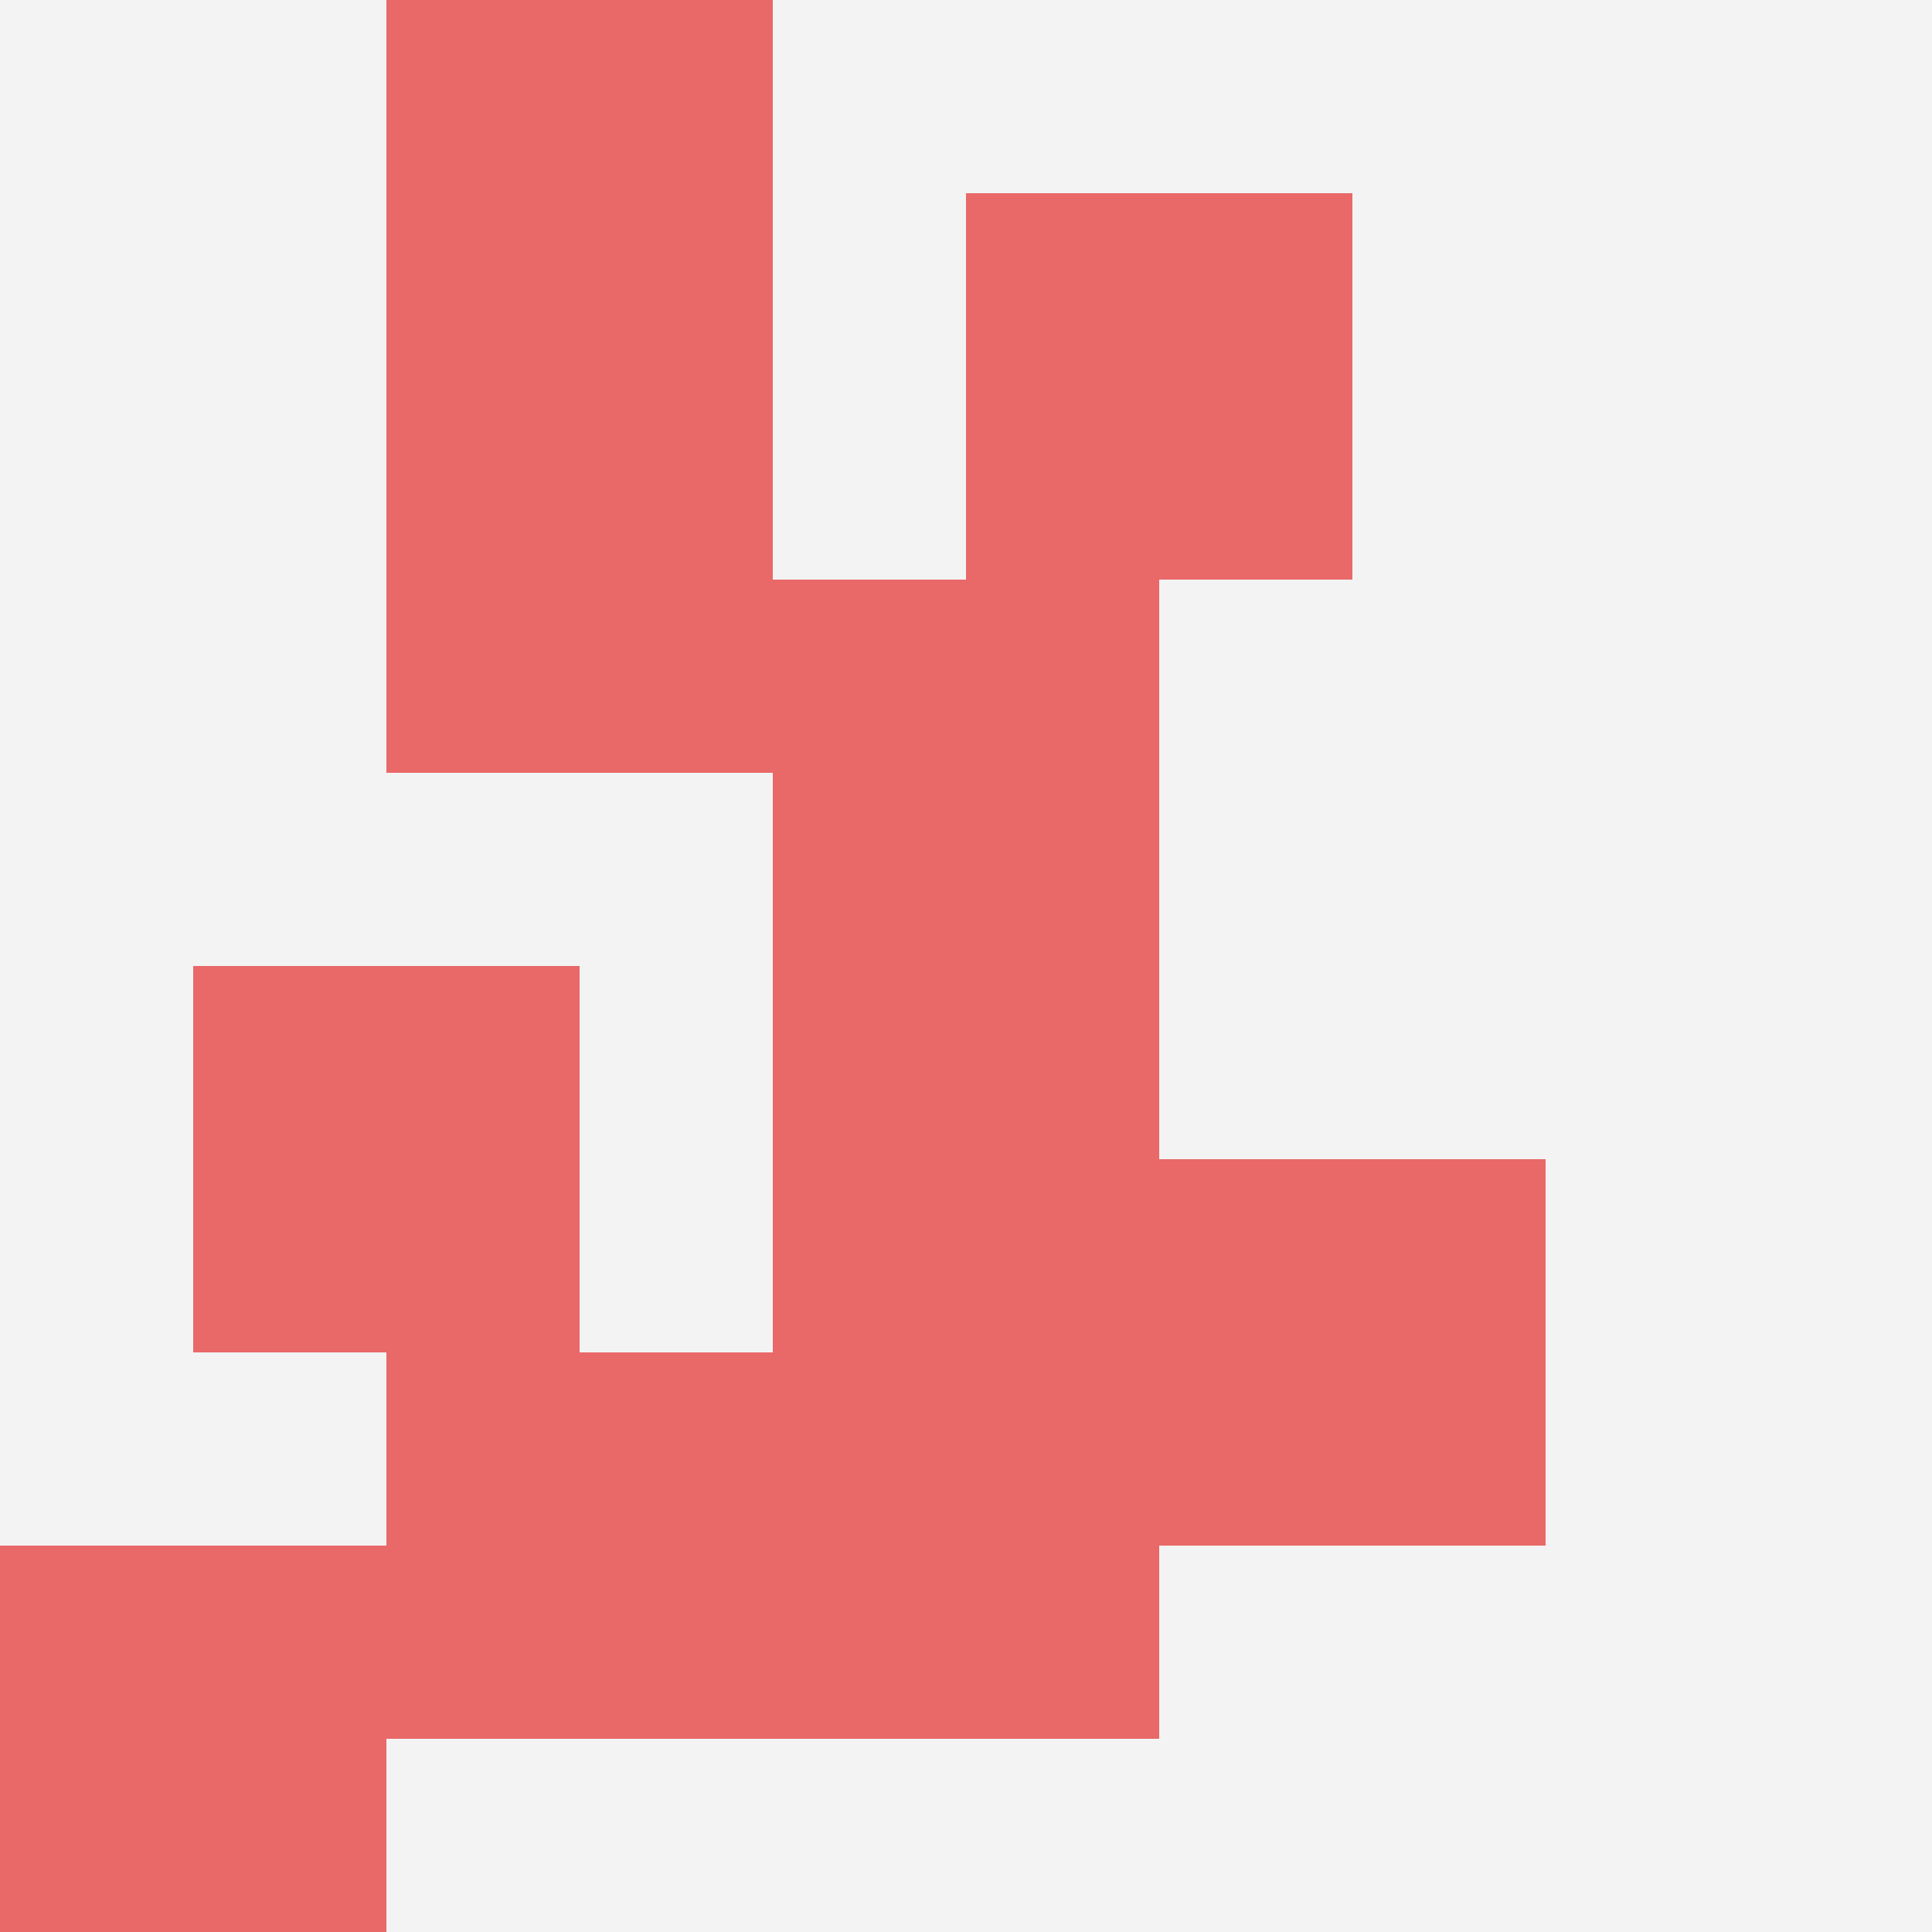
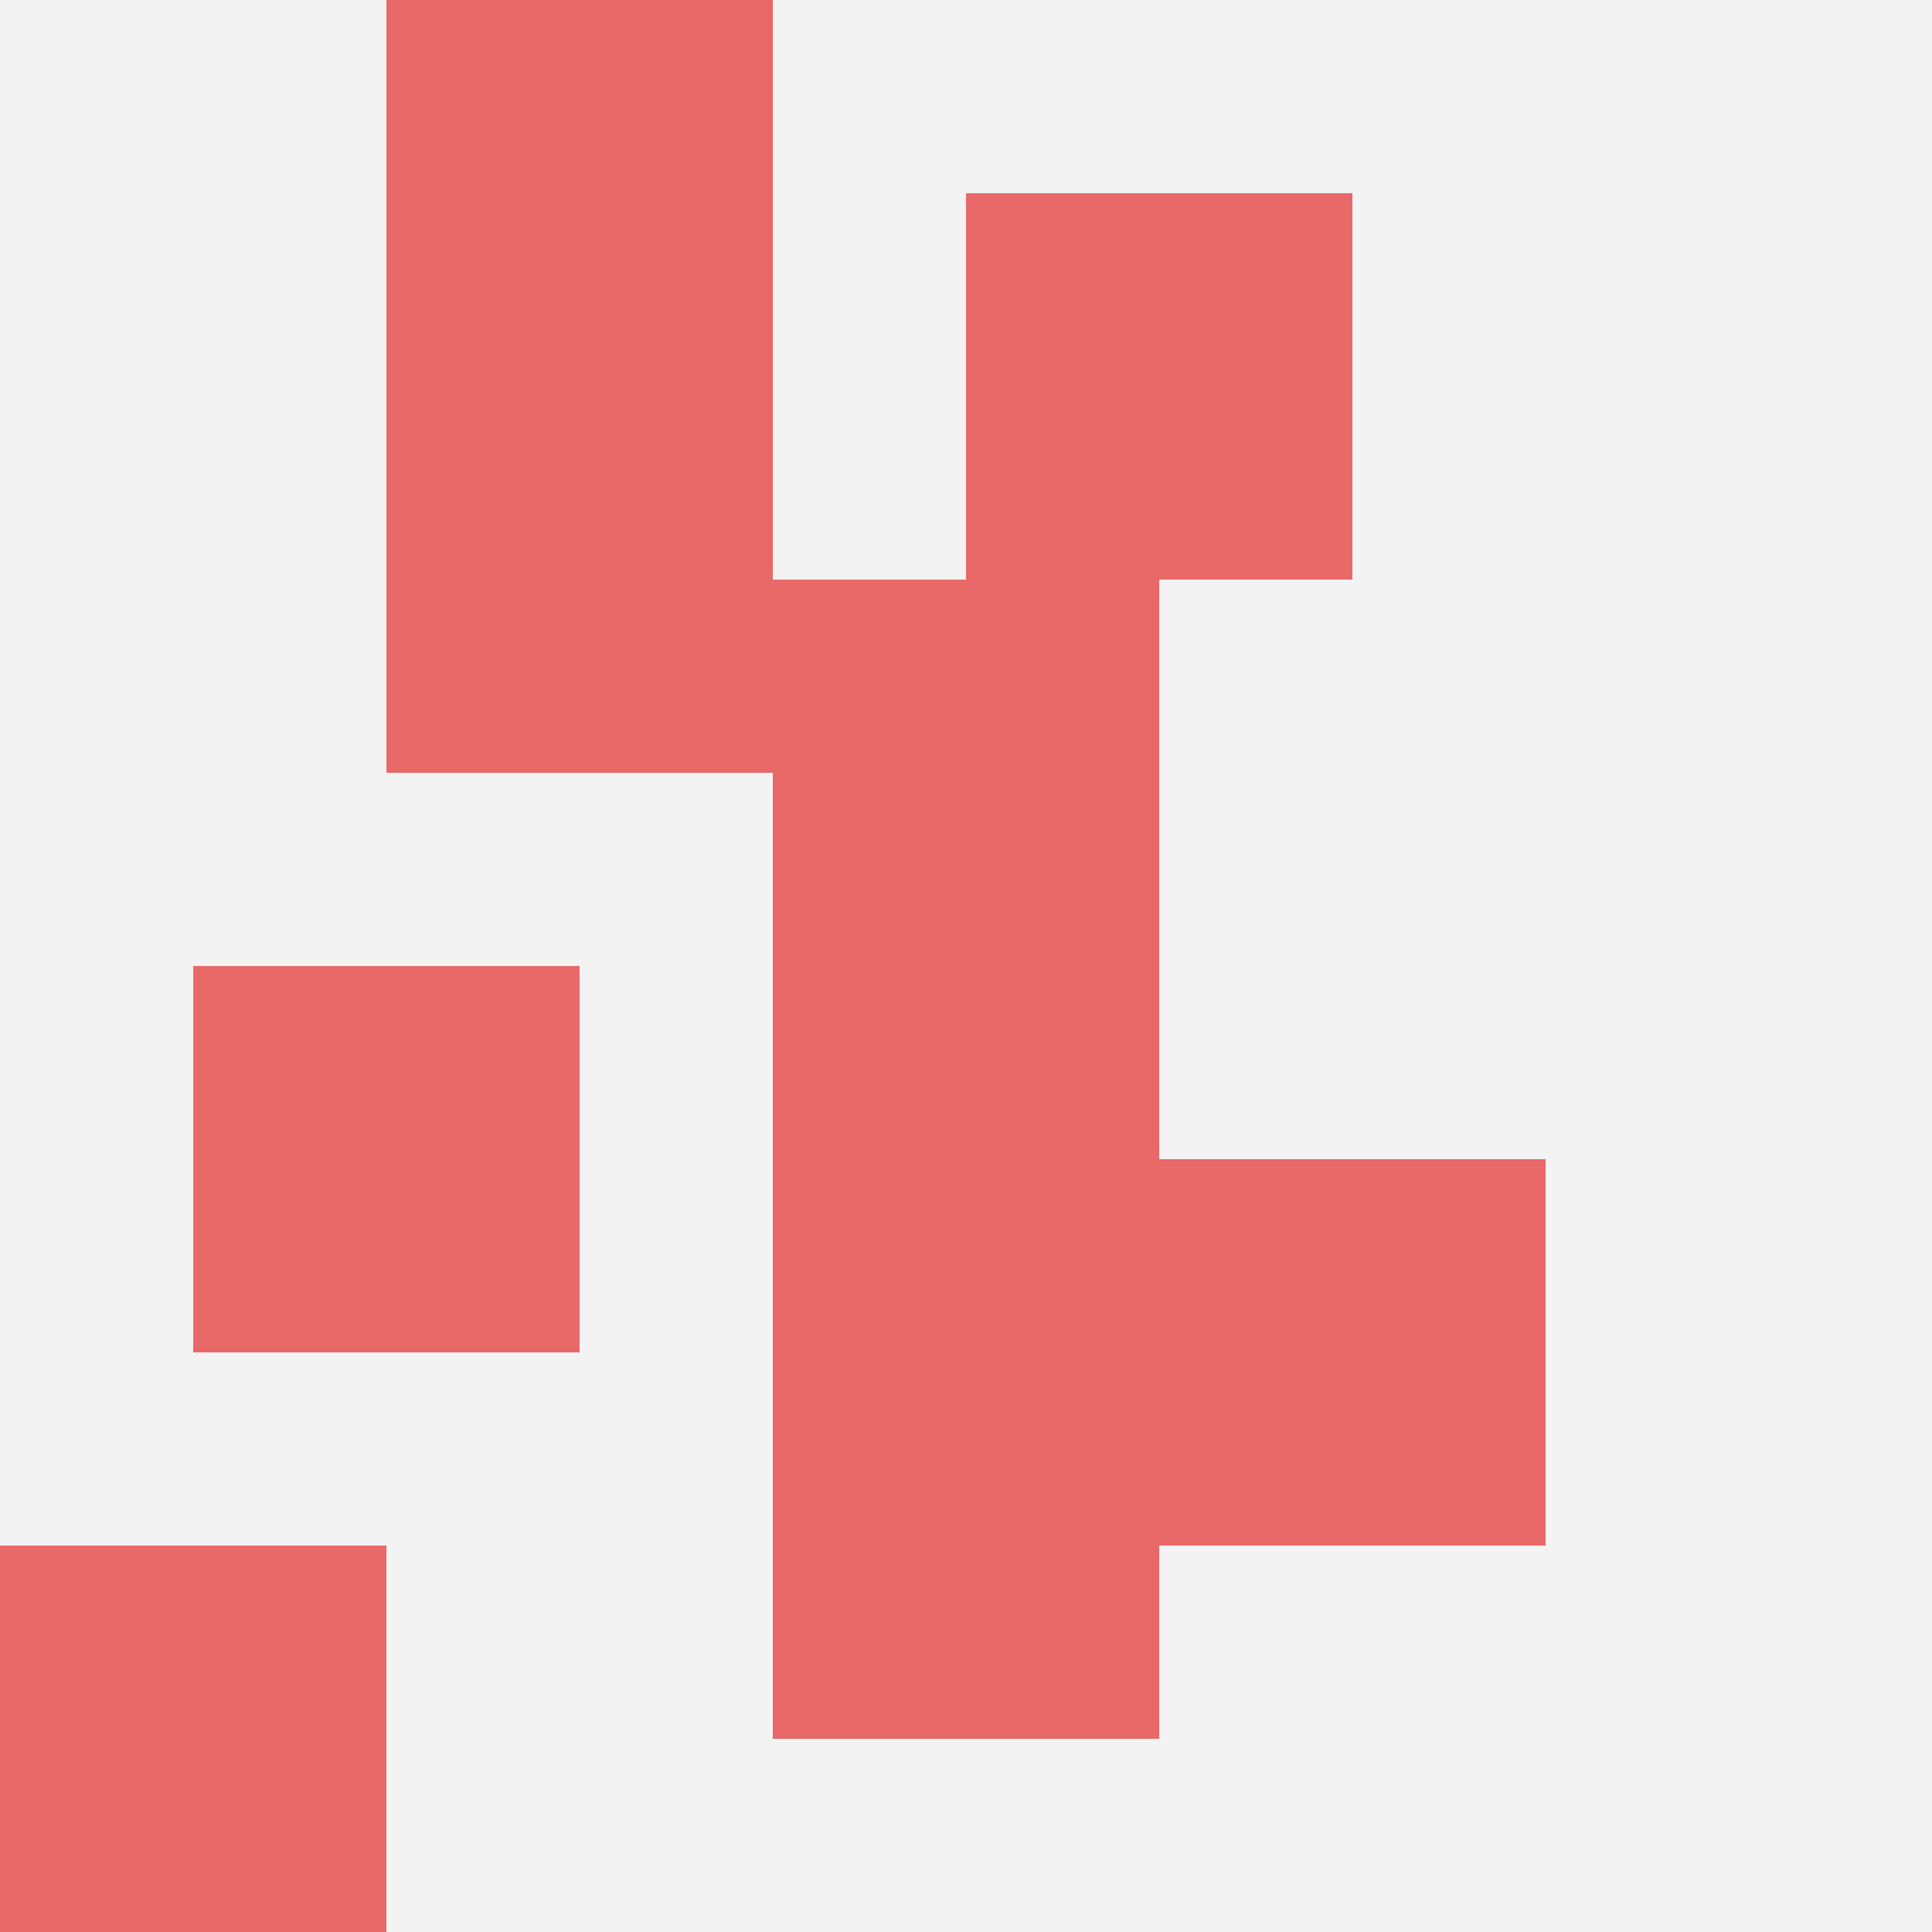
<svg xmlns="http://www.w3.org/2000/svg" id="ten-svg" preserveAspectRatio="xMinYMin meet" viewBox="0 0 10 10">
  <rect x="0" y="0" width="10" height="10" fill="#F3F3F3" />
  <rect class="t" x="4" y="5" />
  <rect class="t" x="5" y="1" />
-   <rect class="t" x="2" y="7" />
  <rect class="t" x="4" y="3" />
  <rect class="t" x="1" y="5" />
  <rect class="t" x="4" y="7" />
  <rect class="t" x="2" y="2" />
  <rect class="t" x="2" y="0" />
  <rect class="t" x="0" y="8" />
  <rect class="t" x="6" y="6" />
  <style>.t{width:2px;height:2px;fill:#E96868} #ten-svg{shape-rendering:crispedges;}</style>
</svg>